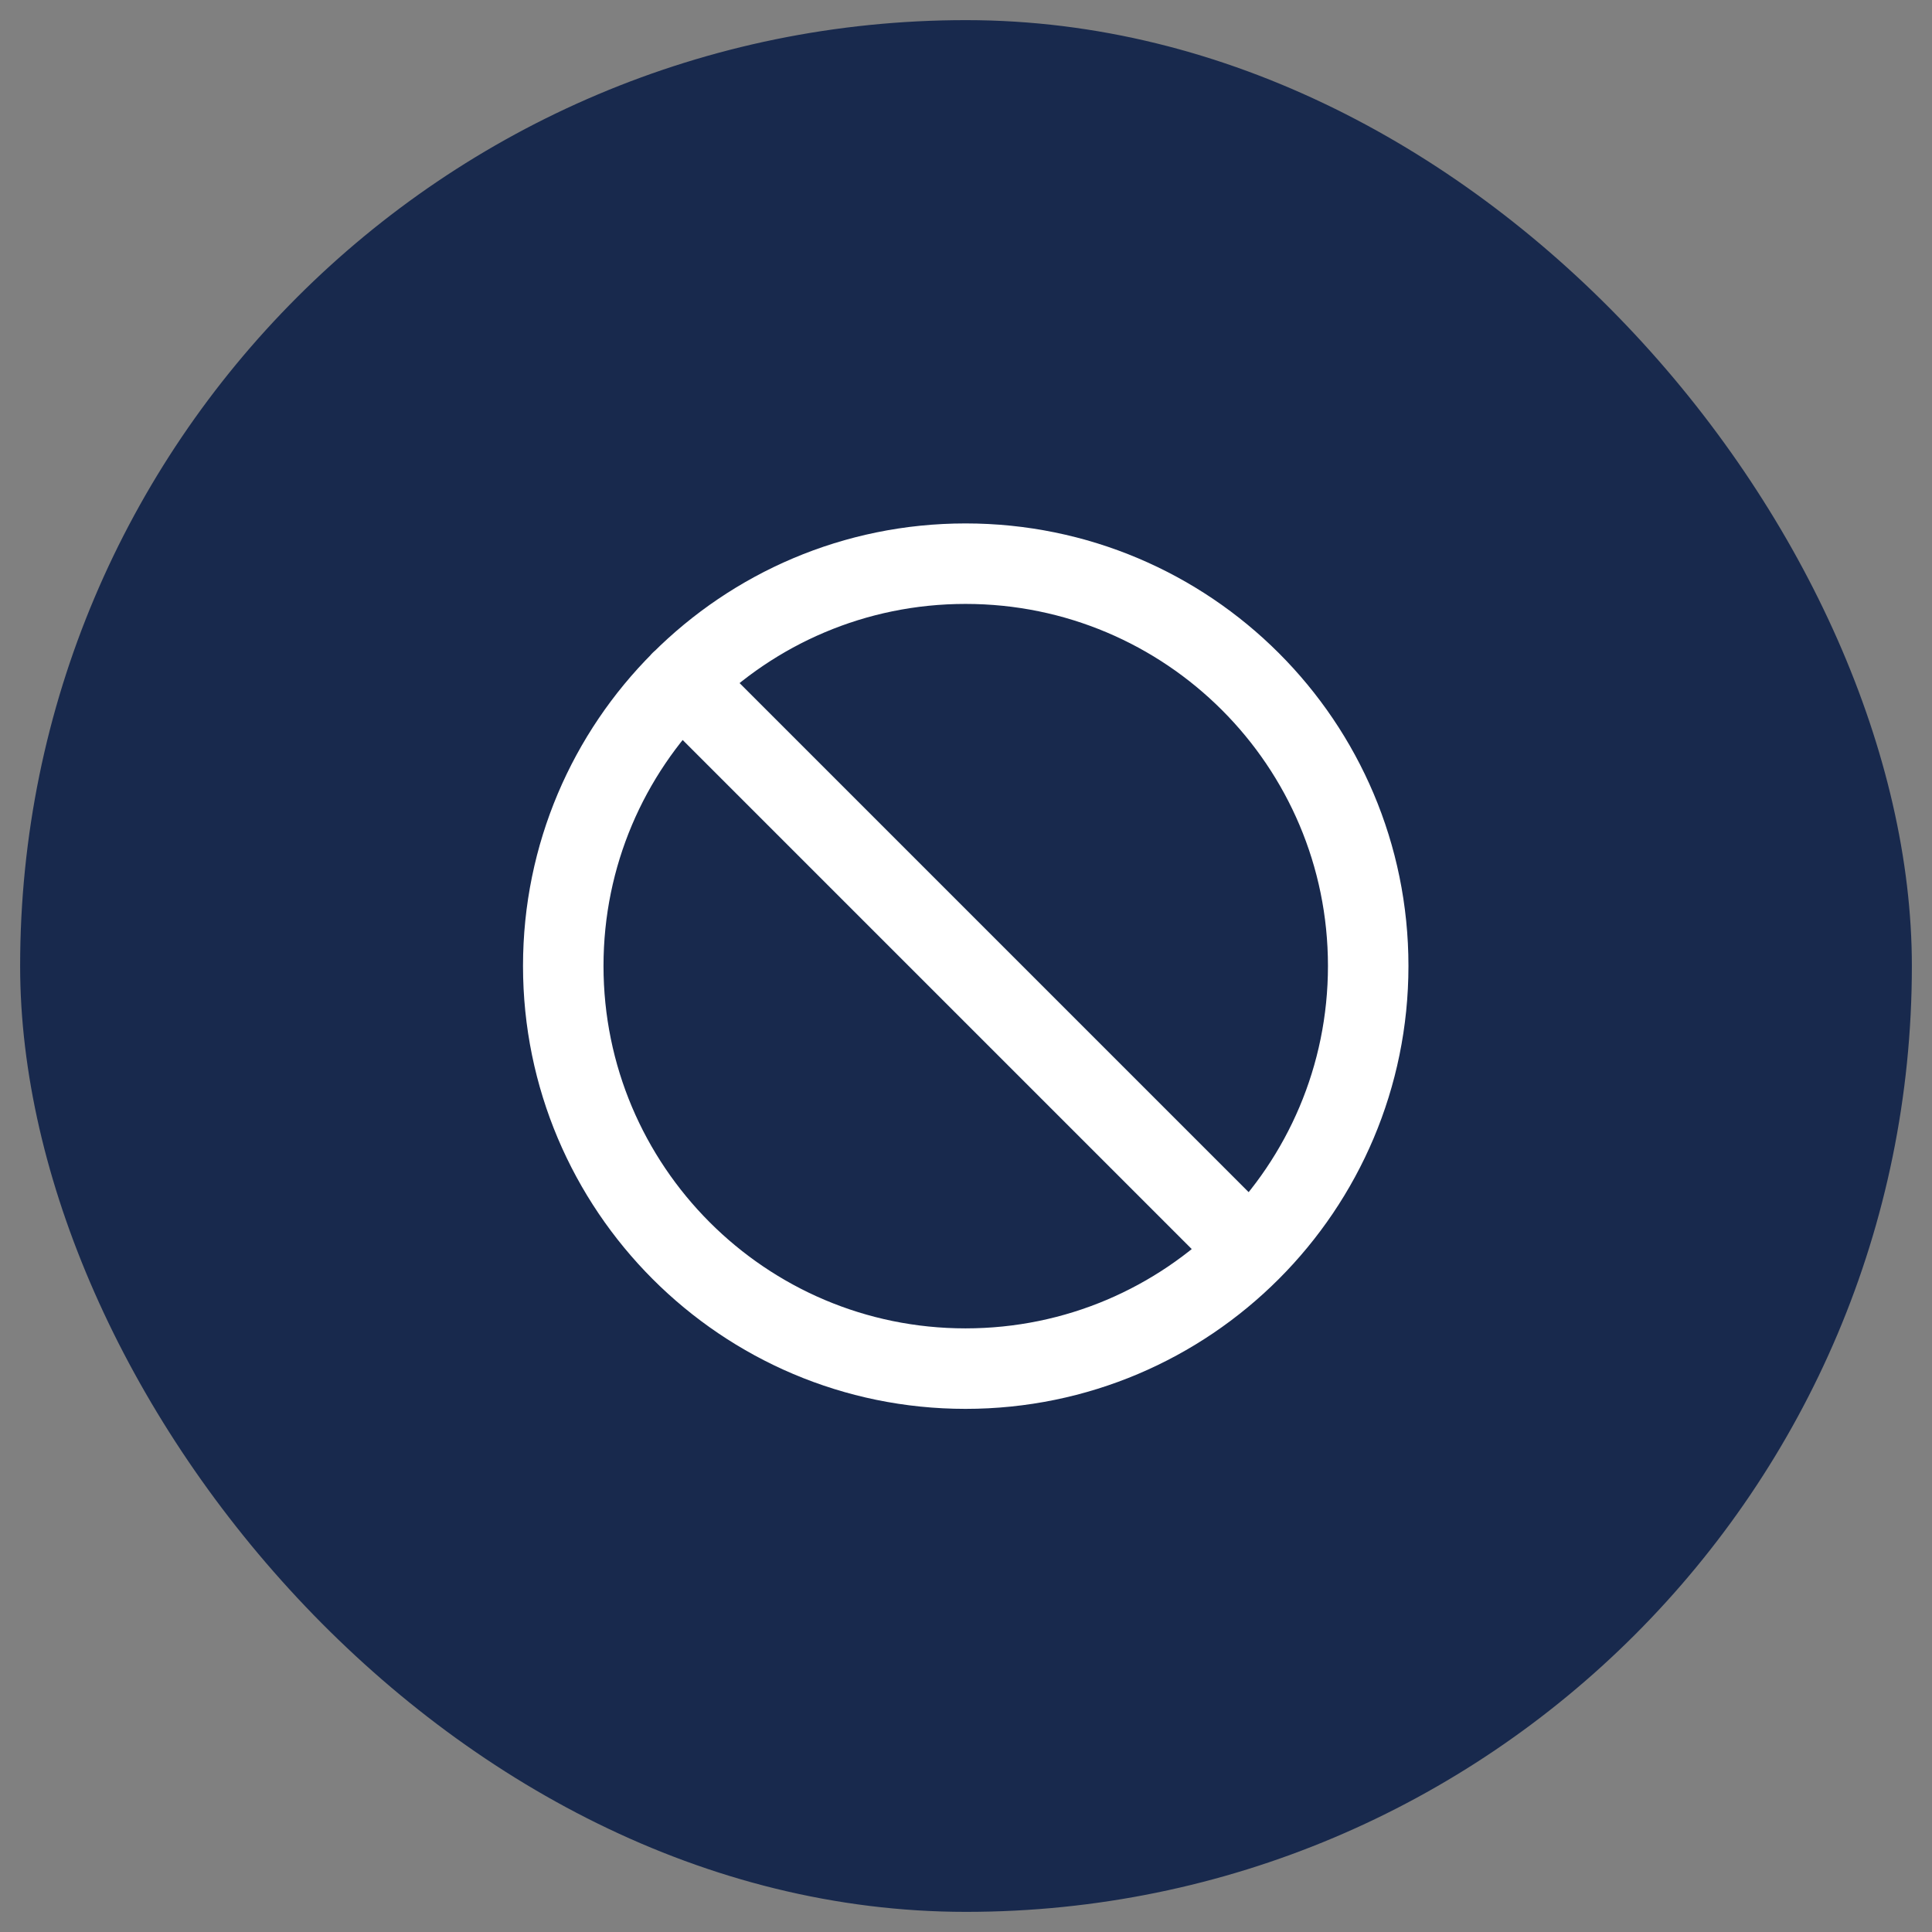
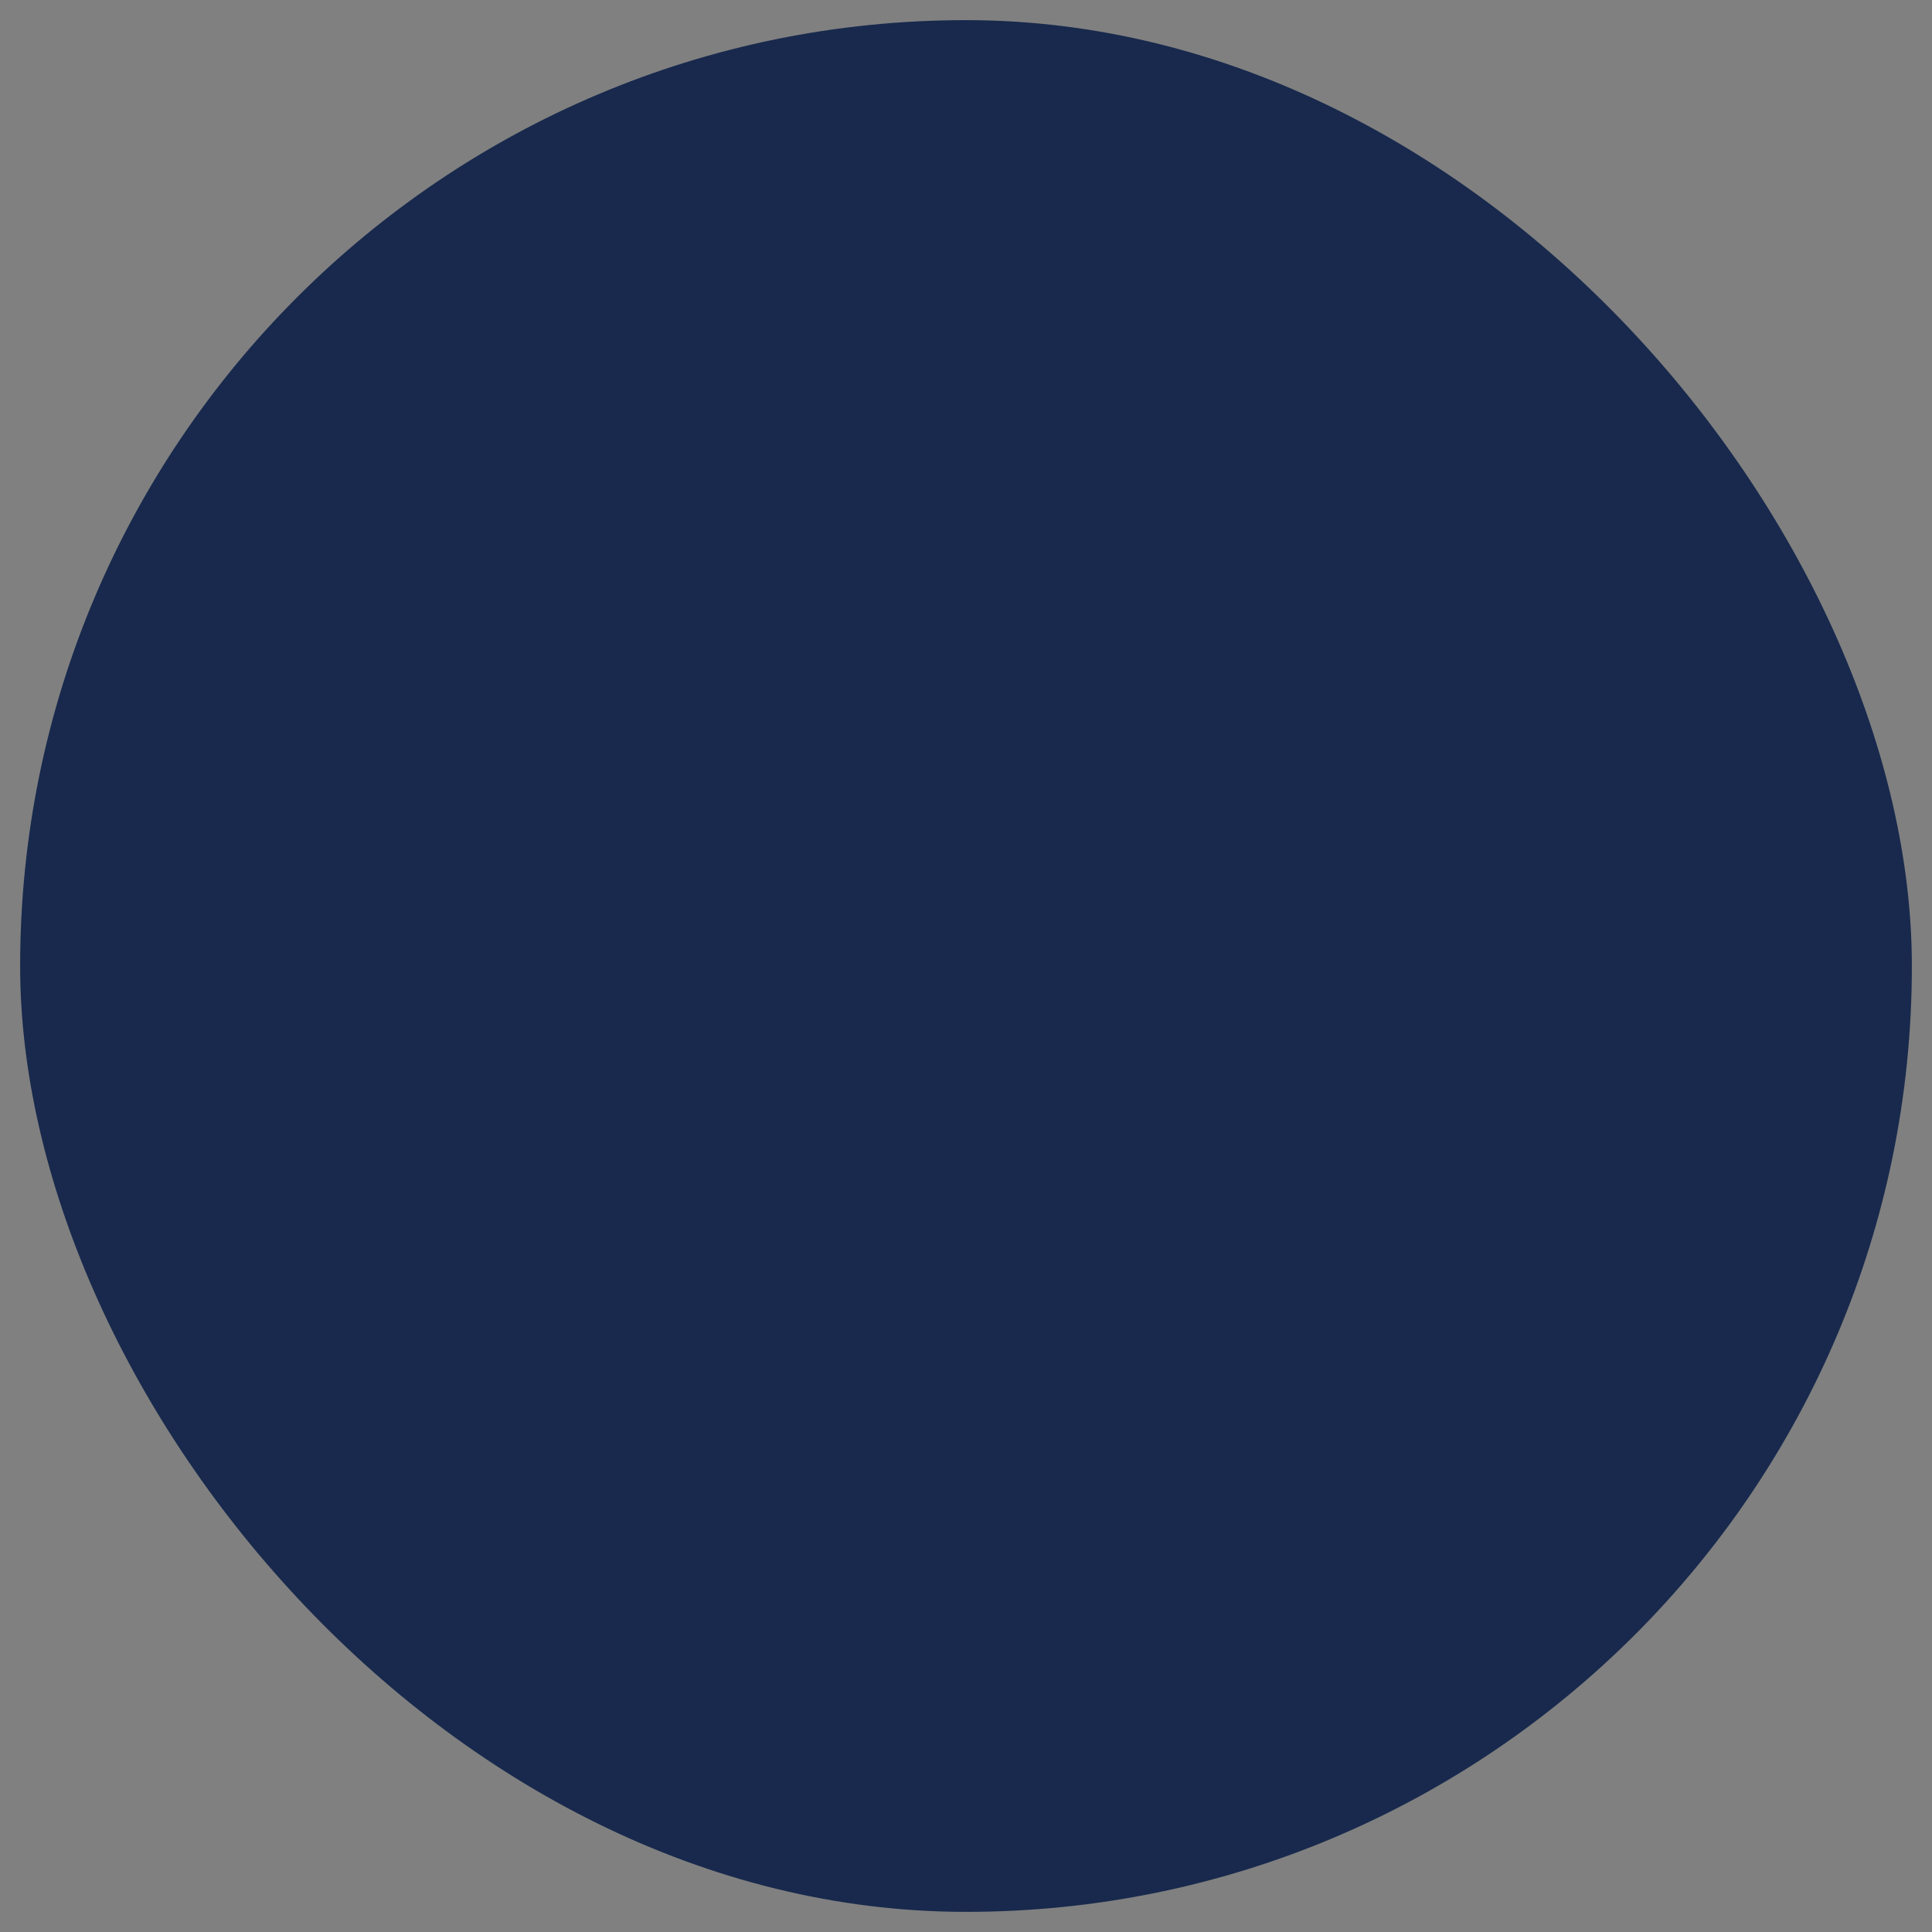
<svg xmlns="http://www.w3.org/2000/svg" width="46.443" height="46.443" viewBox="0 0 46.443 46.443" fill="none">
  <rect x="0" y="0" width="46.443" height="46.443" fill="#808080" stroke="none" />
  <desc>
        Created with Pixso.
    </desc>
  <defs>
    <clipPath id="clip139_330">
-       <rect id="slash" rx="0" width="22.254" height="22.254" transform="translate(12.093 12.097)" fill="white" fill-opacity="0" />
-     </clipPath>
+       </clipPath>
  </defs>
  <rect id="icon" rx="22.738" width="45.475" height="45.475" transform="translate(0.484 0.484)" fill="#18294D" fill-opacity="1" />
-   <rect id="slash" rx="0" width="22.254" height="22.254" transform="translate(12.093 12.097)" fill="#FFFFFF" fill-opacity="0" />
  <g clip-path="url(#clip139_330)">
-     <path id="Icon" d="M23.21 32.9C17.87 32.9 13.54 28.56 13.54 23.22C13.54 17.88 17.87 13.55 23.21 13.55C28.56 13.55 32.89 17.88 32.89 23.22C32.89 28.56 28.56 32.9 23.21 32.9ZM16.37 16.38L30.05 30.06" stroke="#FFFFFF" stroke-opacity="1" stroke-width="1.935" stroke-linejoin="round" stroke-linecap="round" />
-   </g>
+     </g>
</svg>